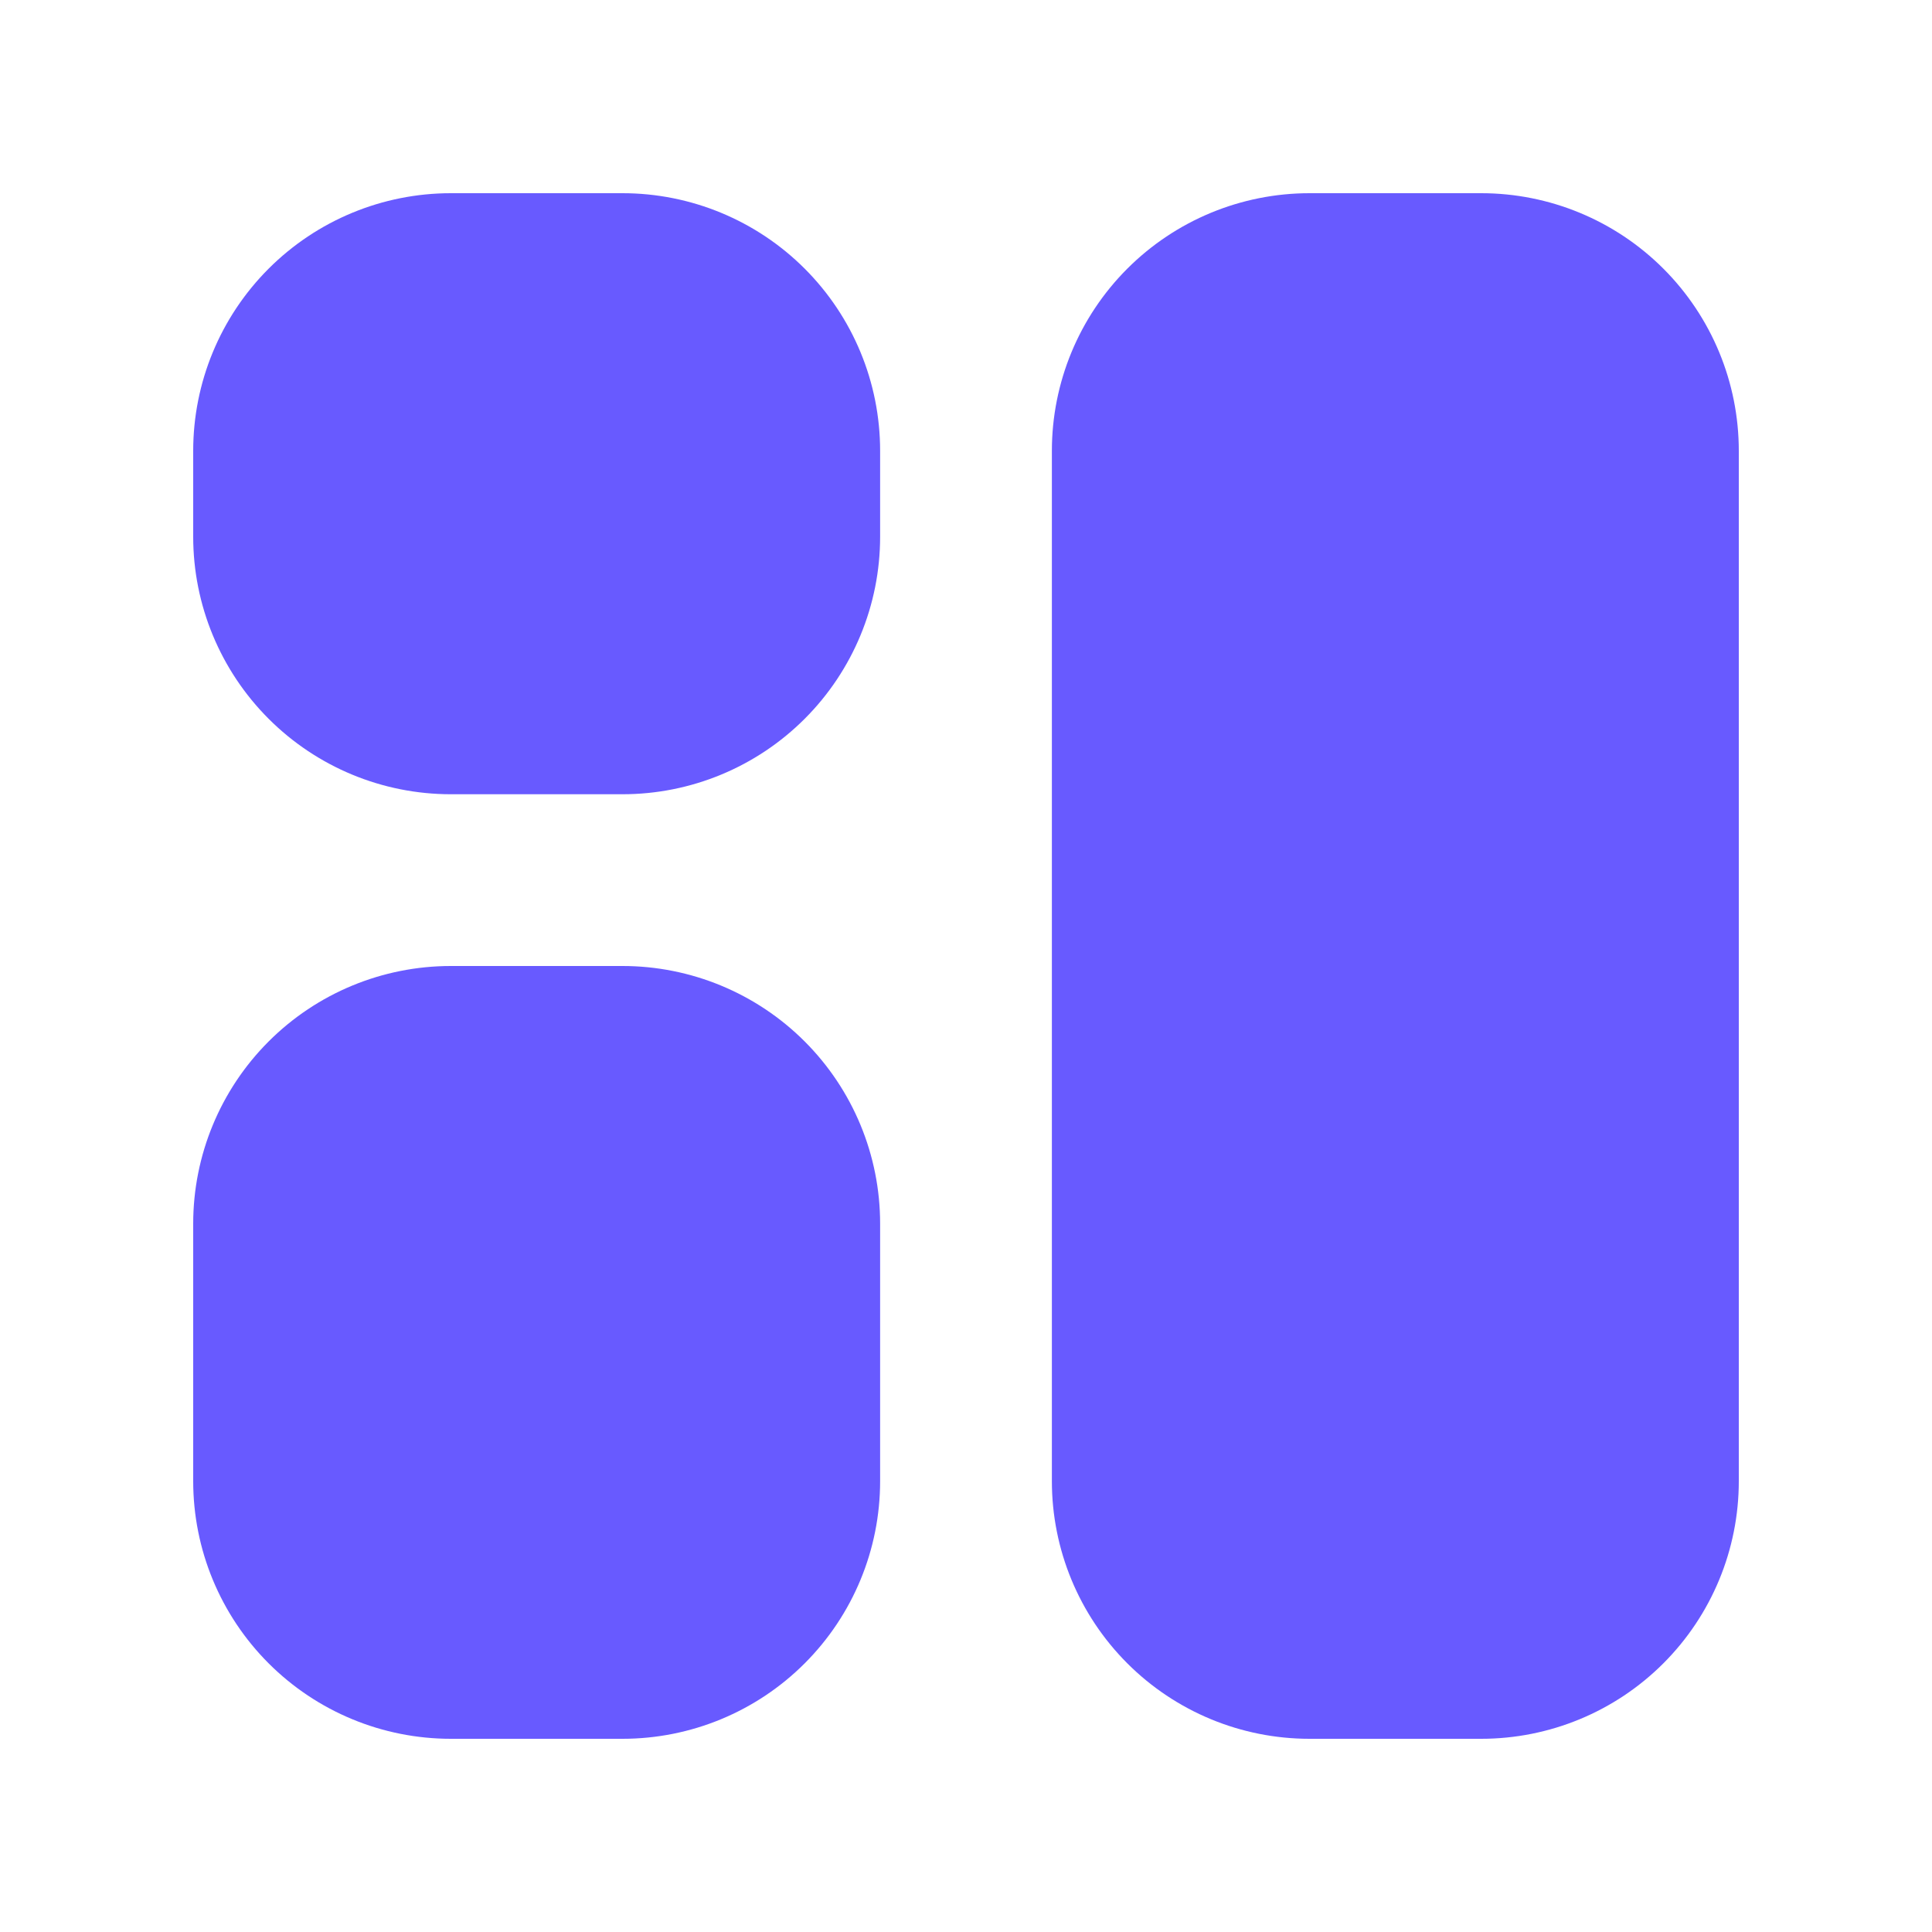
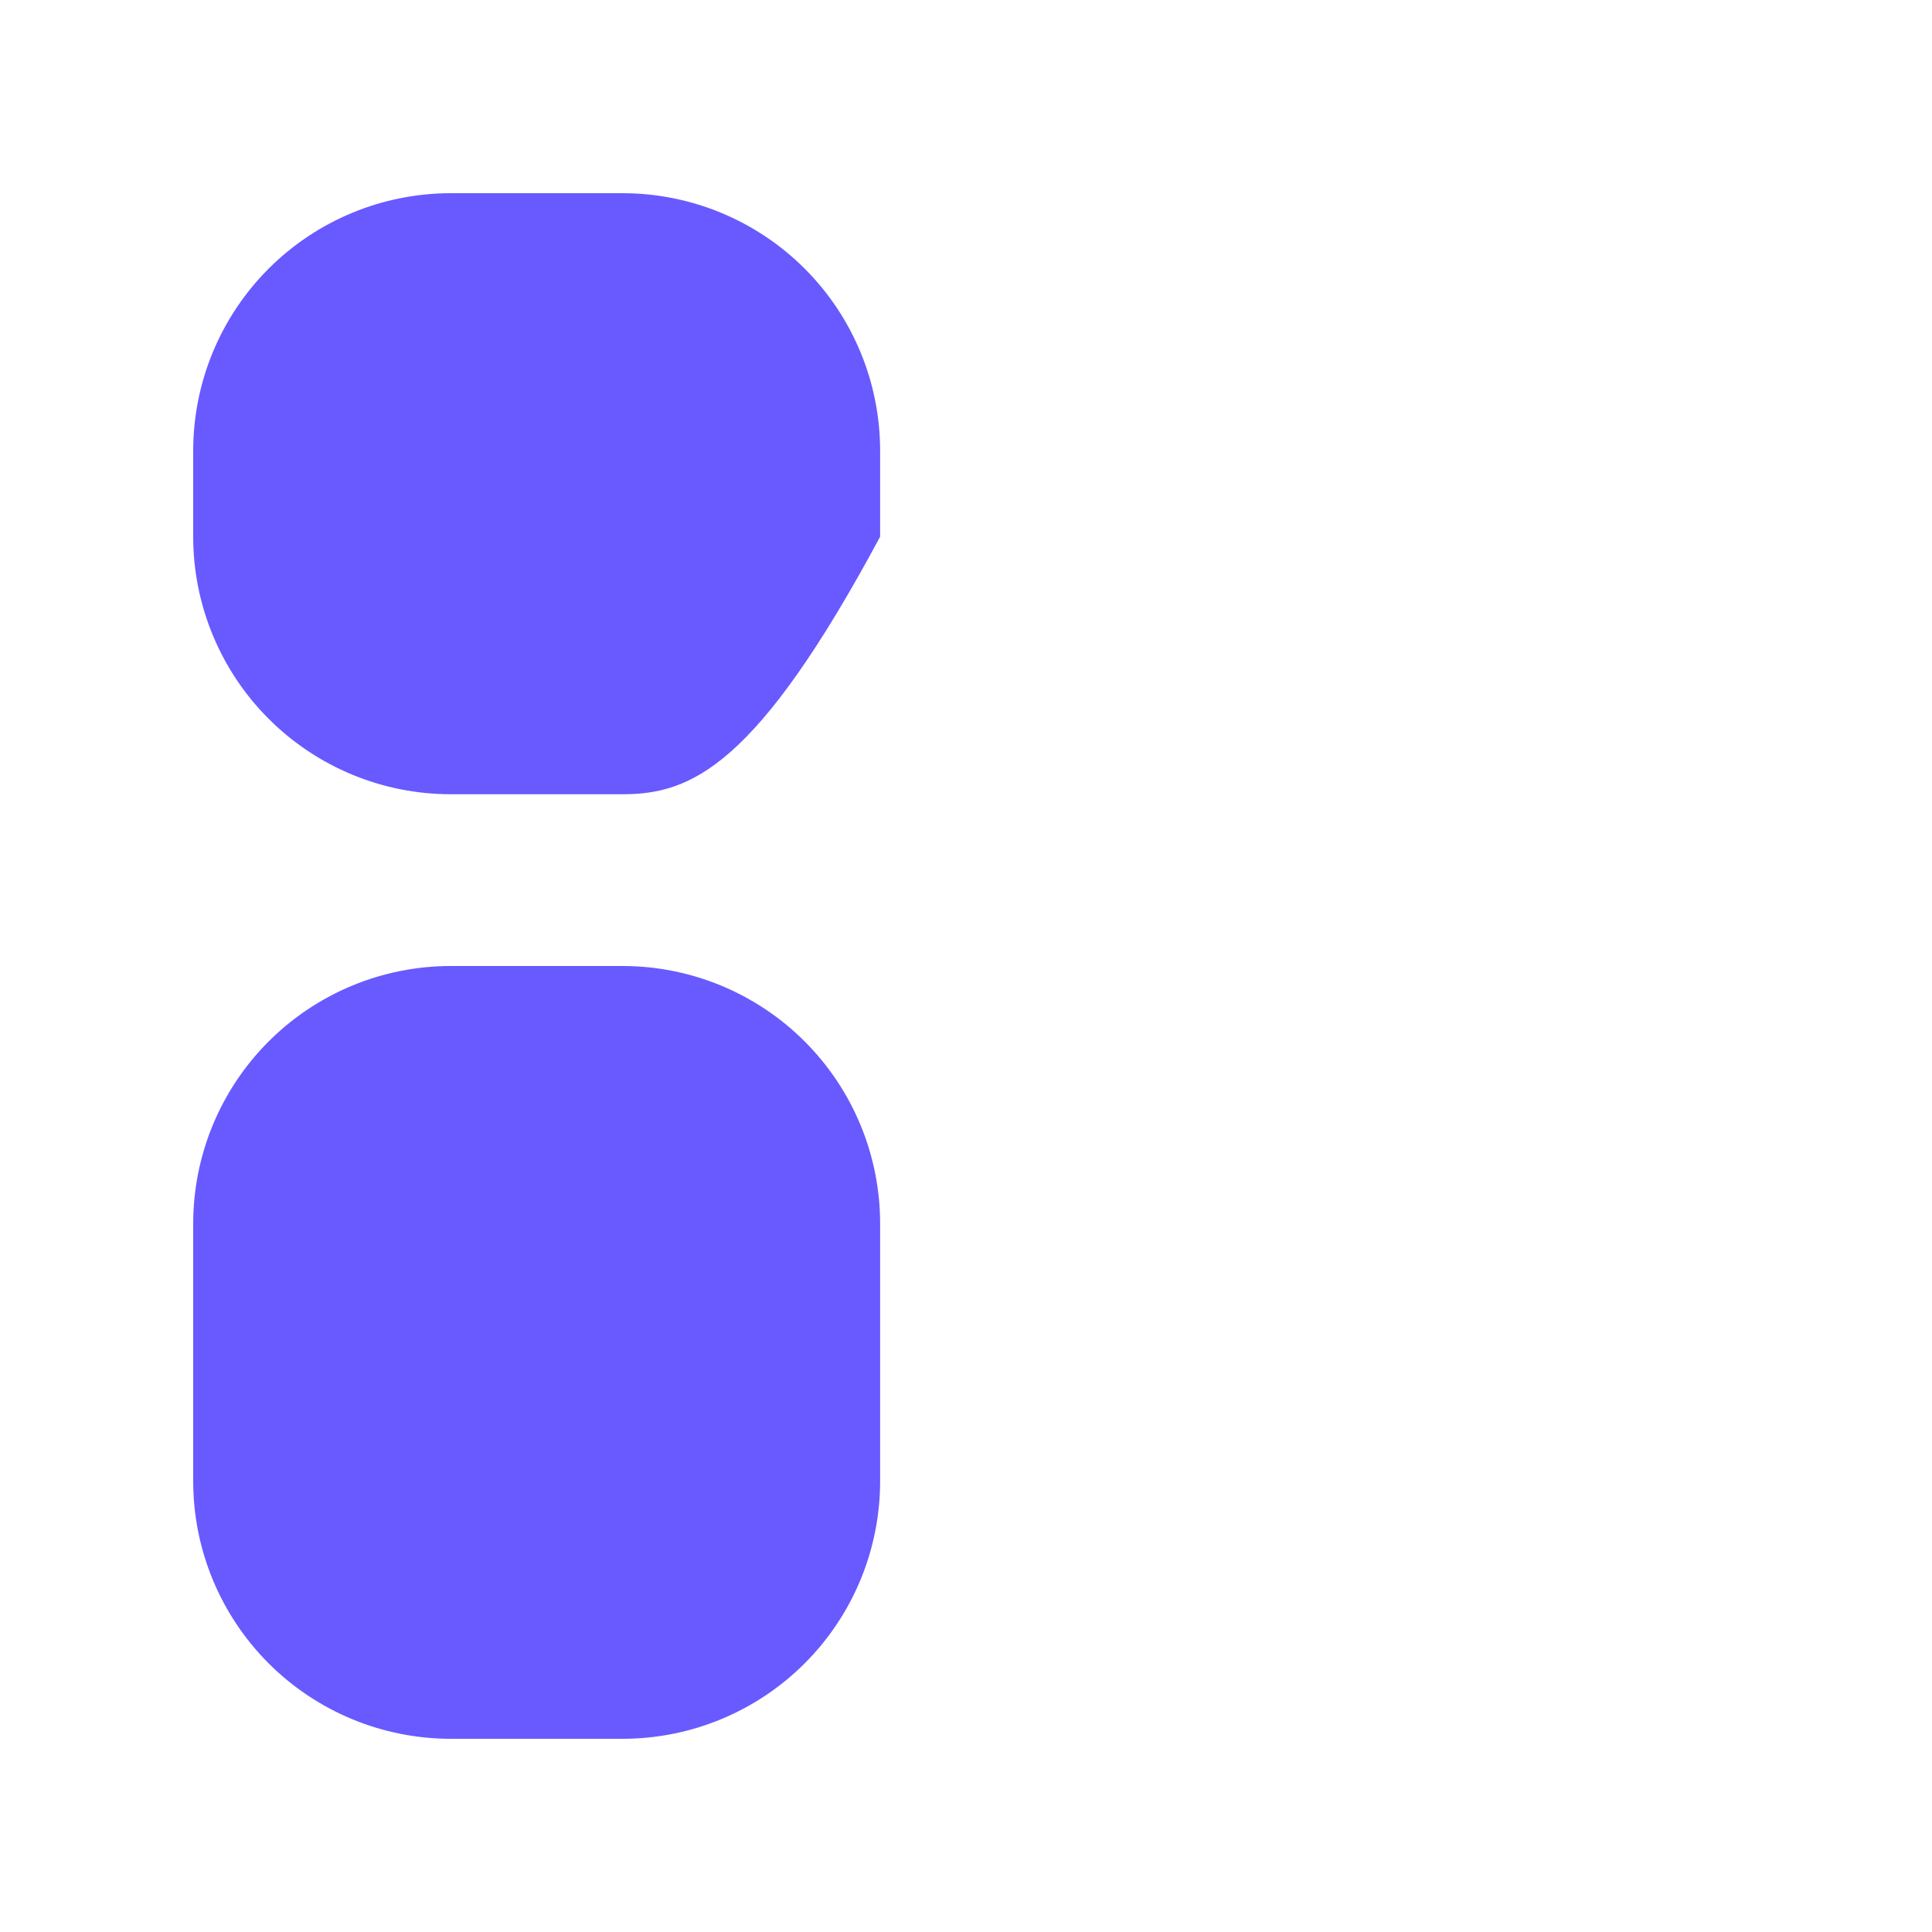
<svg xmlns="http://www.w3.org/2000/svg" width="20" height="20" viewBox="0 0 20 20" fill="none">
-   <path d="M6.444 2C7.152 2 7.83 2.281 8.33 2.781C8.83 3.281 9.111 3.959 9.111 4.667V5.556C9.111 6.263 8.83 6.941 8.33 7.441C7.83 7.941 7.152 8.222 6.444 8.222H4.667C3.959 8.222 3.281 7.941 2.781 7.441C2.281 6.941 2 6.263 2 5.556V4.667C2 3.959 2.281 3.281 2.781 2.781C3.281 2.281 3.959 2 4.667 2H6.444Z" fill="#685AFF" />
+   <path d="M6.444 2C7.152 2 7.83 2.281 8.33 2.781C8.83 3.281 9.111 3.959 9.111 4.667V5.556C7.83 7.941 7.152 8.222 6.444 8.222H4.667C3.959 8.222 3.281 7.941 2.781 7.441C2.281 6.941 2 6.263 2 5.556V4.667C2 3.959 2.281 3.281 2.781 2.781C3.281 2.281 3.959 2 4.667 2H6.444Z" fill="#685AFF" />
  <path d="M6.444 10C7.152 10 7.83 10.281 8.33 10.781C8.83 11.281 9.111 11.959 9.111 12.667V15.333C9.111 16.041 8.83 16.719 8.33 17.219C7.83 17.719 7.152 18 6.444 18H4.667C3.959 18 3.281 17.719 2.781 17.219C2.281 16.719 2 16.041 2 15.333V12.667C2 11.959 2.281 11.281 2.781 10.781C3.281 10.281 3.959 10 4.667 10H6.444Z" fill="#685AFF" />
-   <path d="M15.333 2C16.041 2 16.719 2.281 17.219 2.781C17.719 3.281 18 3.959 18 4.667V15.333C18 16.041 17.719 16.719 17.219 17.219C16.719 17.719 16.041 18 15.333 18H13.556C12.848 18 12.17 17.719 11.67 17.219C11.17 16.719 10.889 16.041 10.889 15.333V4.667C10.889 3.959 11.17 3.281 11.67 2.781C12.17 2.281 12.848 2 13.556 2H15.333Z" fill="#685AFF" />
</svg>